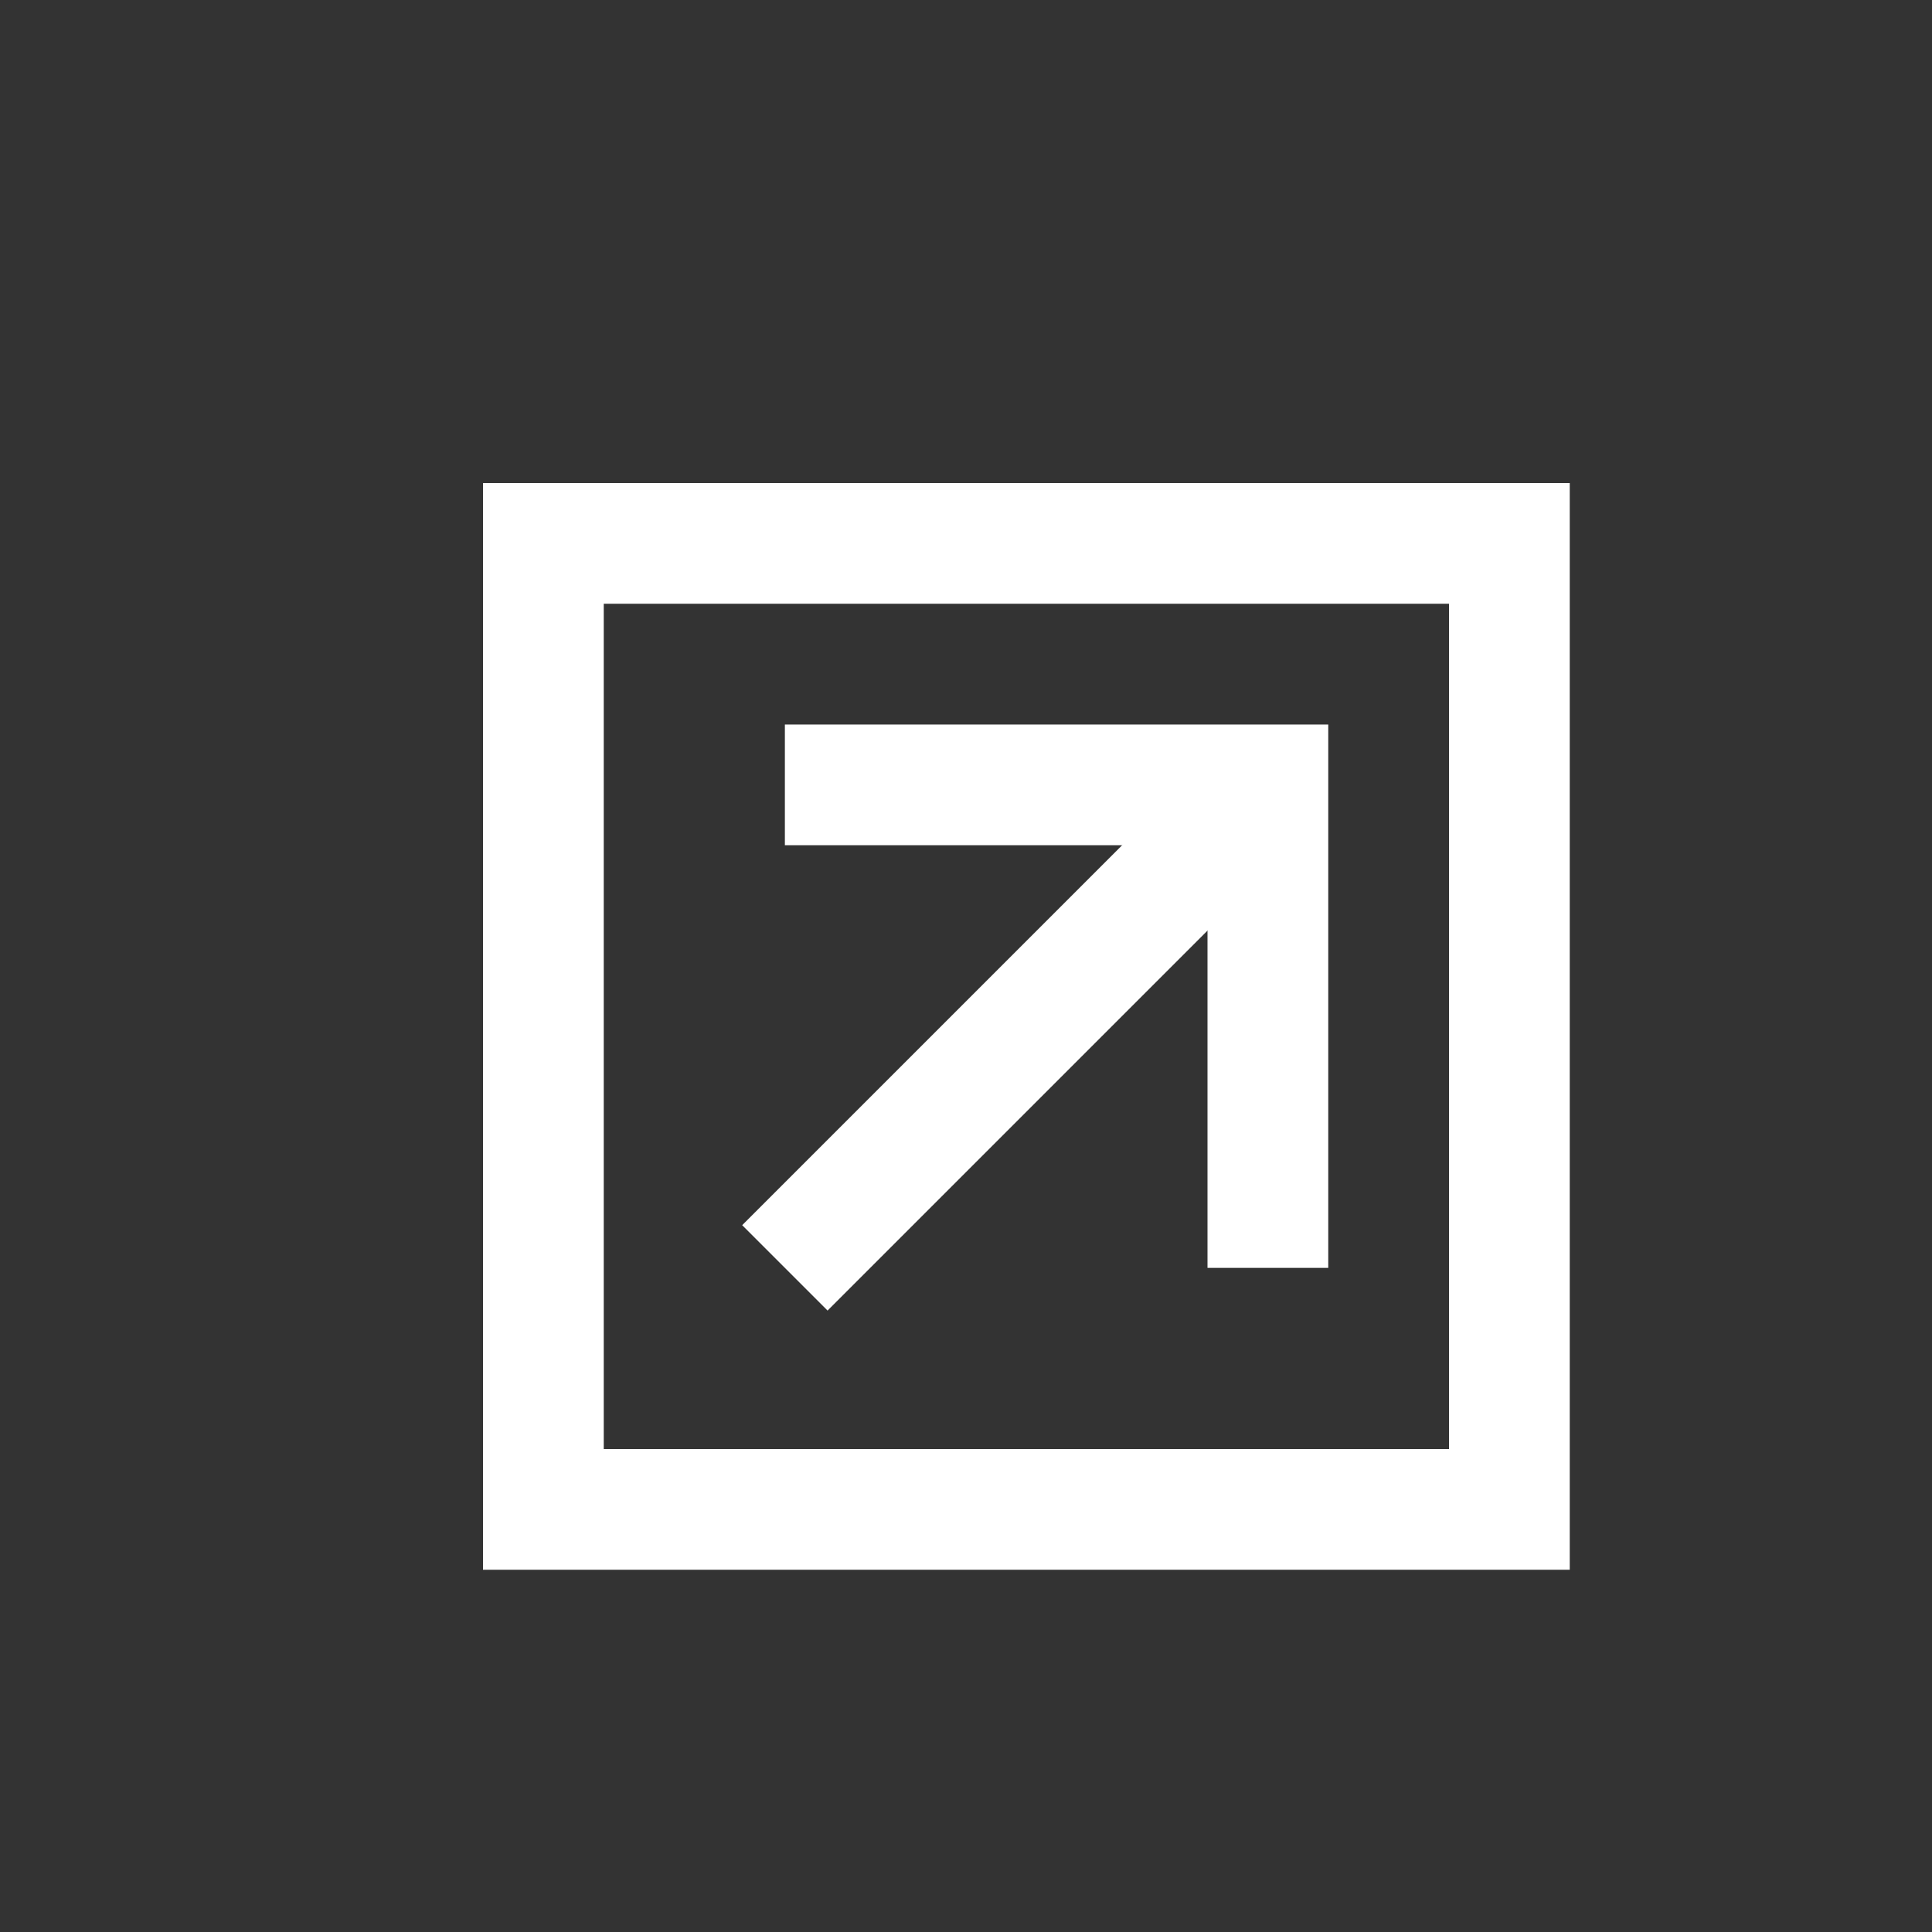
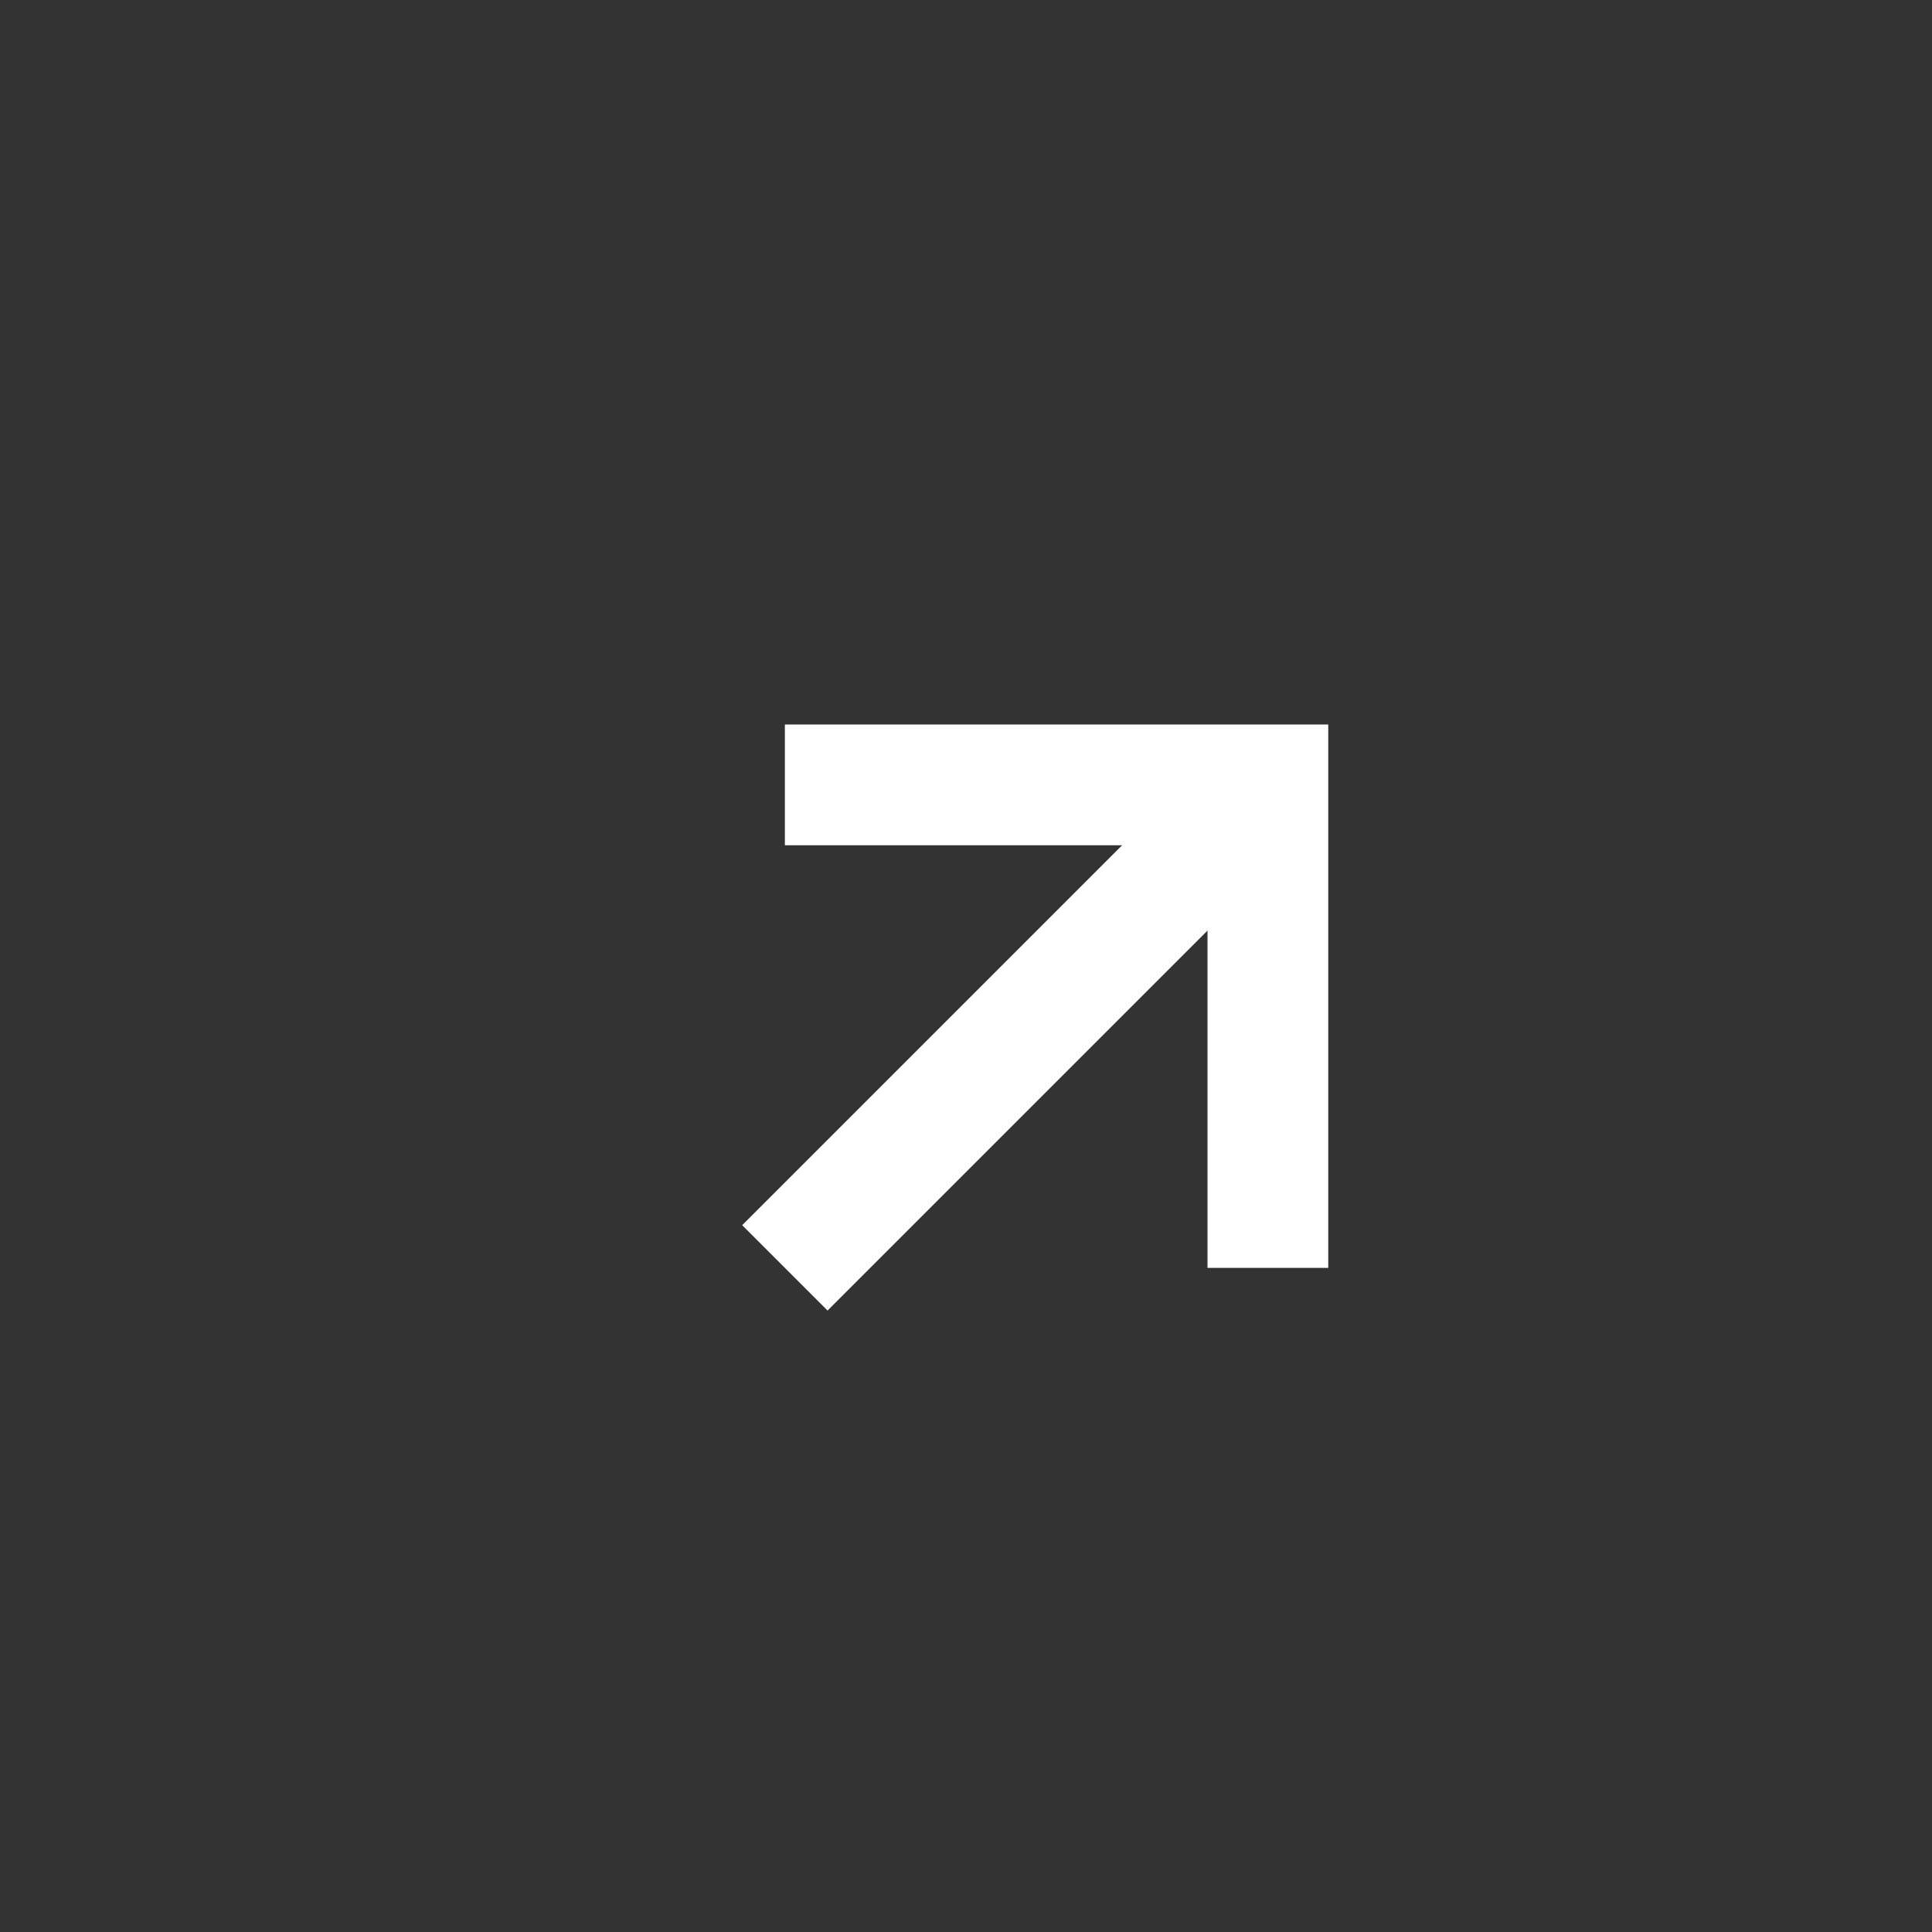
<svg xmlns="http://www.w3.org/2000/svg" viewBox="0 0 16 16">
  <rect x="0" y="0" width="16" height="16" fill="#333333" stroke="none" />
-   <path style="fill:none;fill-opacity:1;stroke:#ffffff;stroke-width:1;" d="m 4.5,4.5 8,0 0,8 -8,0 z" />
  <path style="fill:none;fill-opacity:1;stroke:#ffffff;stroke-width:1;" d="m 6.5,6.5 4,0 0,4" />
  <path style="fill:none;fill-opacity:1;stroke:#ffffff;stroke-width:1;" d="m 6.5,10.5 4,-4" />
</svg>